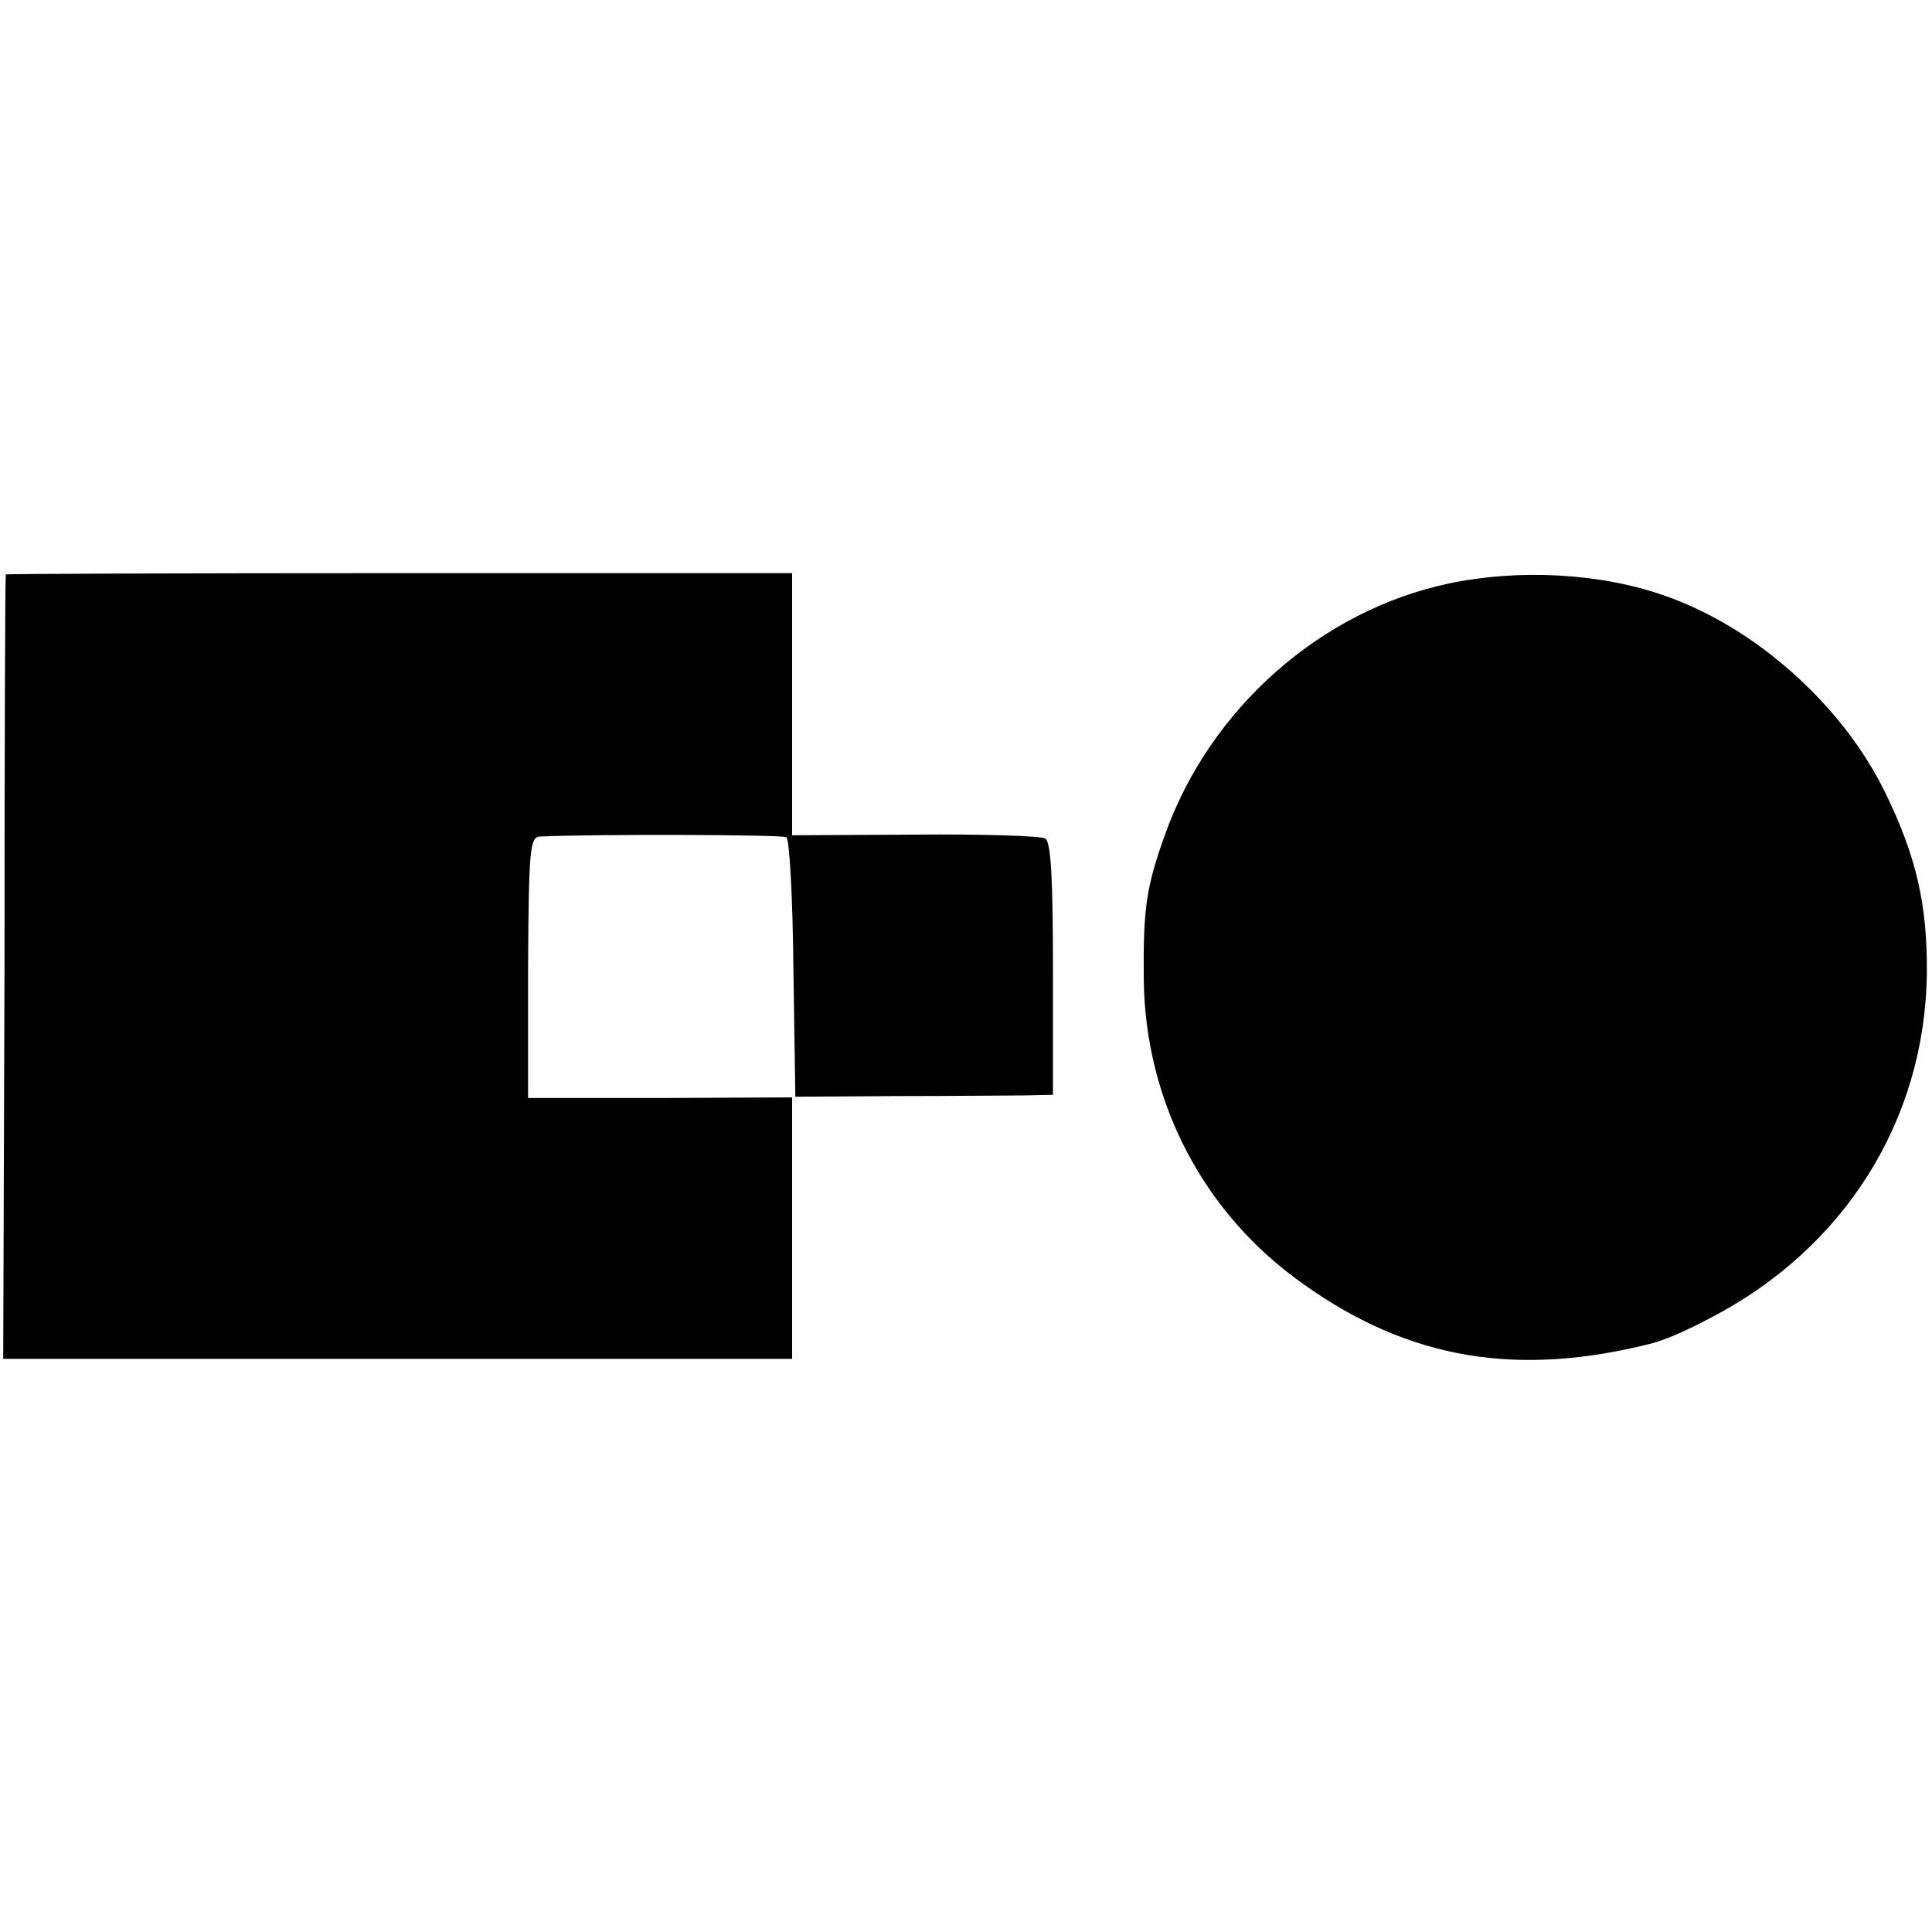
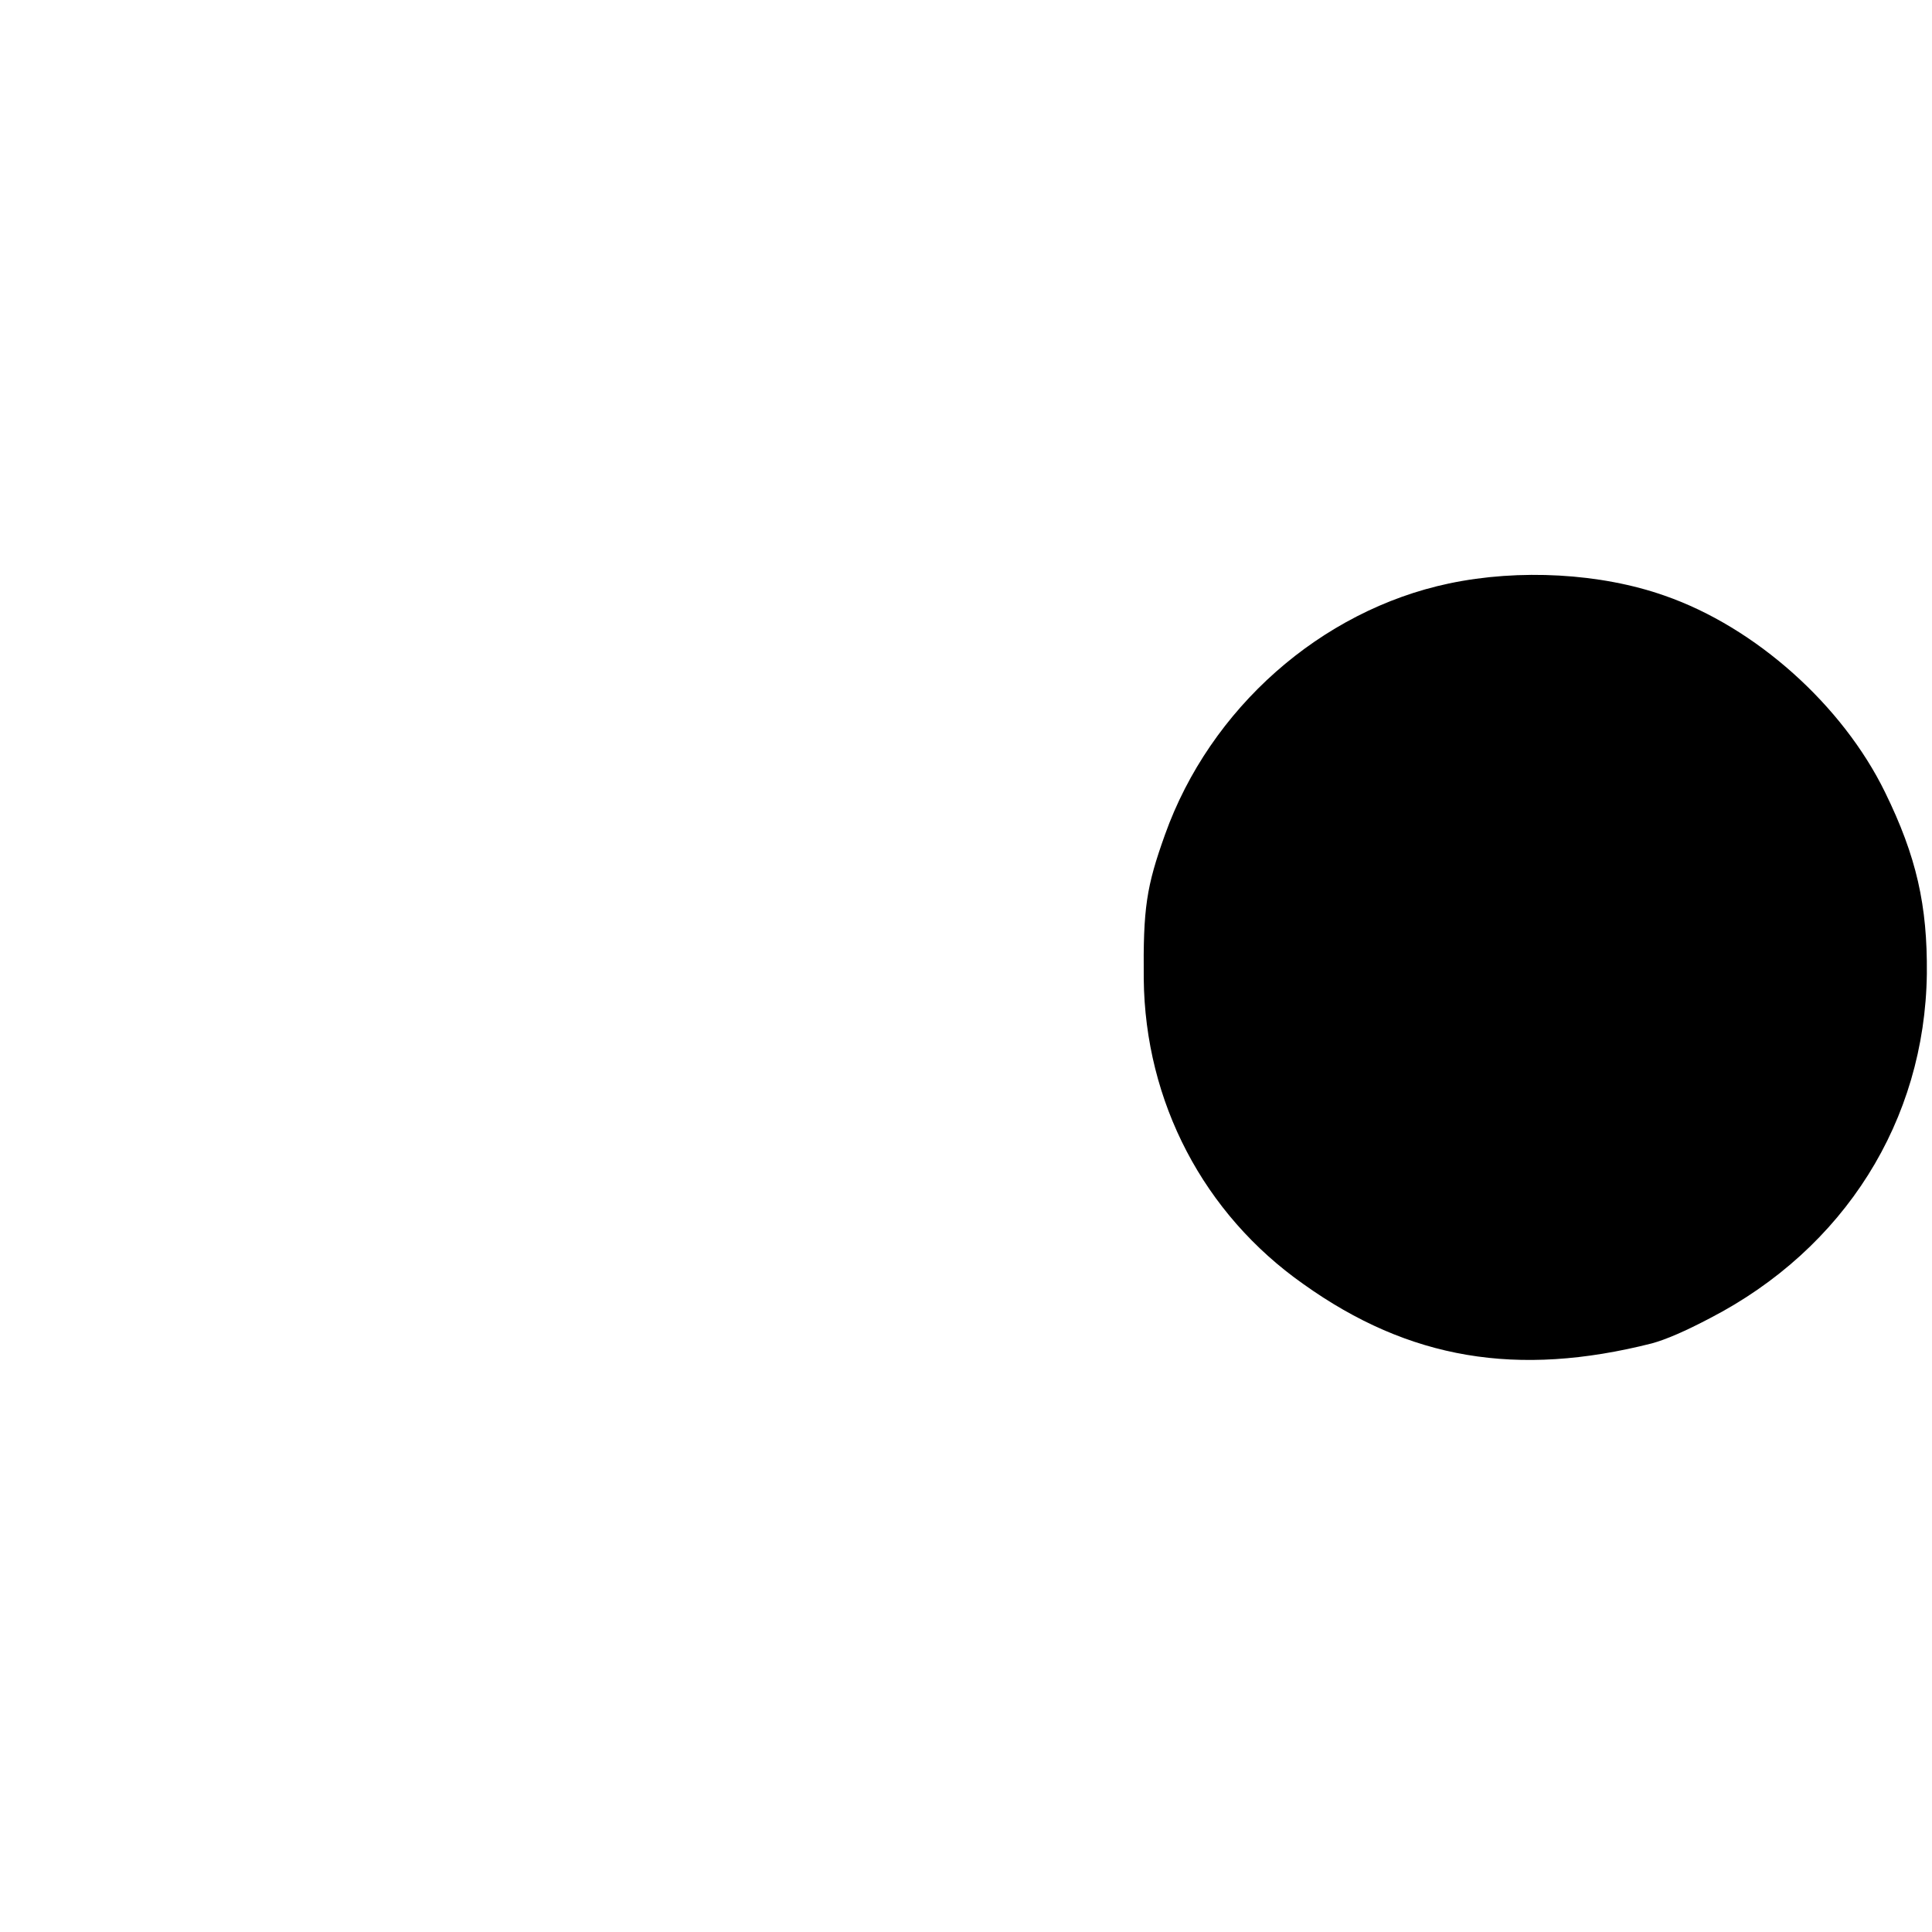
<svg xmlns="http://www.w3.org/2000/svg" version="1.0" width="300pt" height="300pt" viewBox="0 0 300 300" preserveAspectRatio="xMidYMid meet">
  <g transform="translate(0,300) scale(0.1,-0.1)" fill="#000000" stroke="none">
-     <path d="M9 2108 c-1 -2 -2 -276 -2 -611 l-2 -607 613 0 612 0 0 203 0 203 -205 -1 -205 0 0 203 c1 183 3 202 18 203 85 4 376 3 383 -1 5 -3 10 -95 11 -204 l3 -199 155 1 c85 0 175 1 200 1 l45 1 0 195 c0 140 -3 198 -12 203 -6 4 -98 7 -202 6 l-191 -1 0 204 0 203 -610 0 c-335 0 -610 -1 -611 -2z" />
    <path d="M2250 2094 c-199 -42 -371 -194 -441 -390 -29 -81 -34 -114 -33 -224 2 -191 93 -365 248 -474 164 -117 332 -145 541 -92 22 6 52 19 90 39 209 108 334 307 337 535 1 106 -16 182 -65 282 -66 135 -201 256 -342 305 -99 35 -226 42 -335 19z" />
  </g>
</svg>